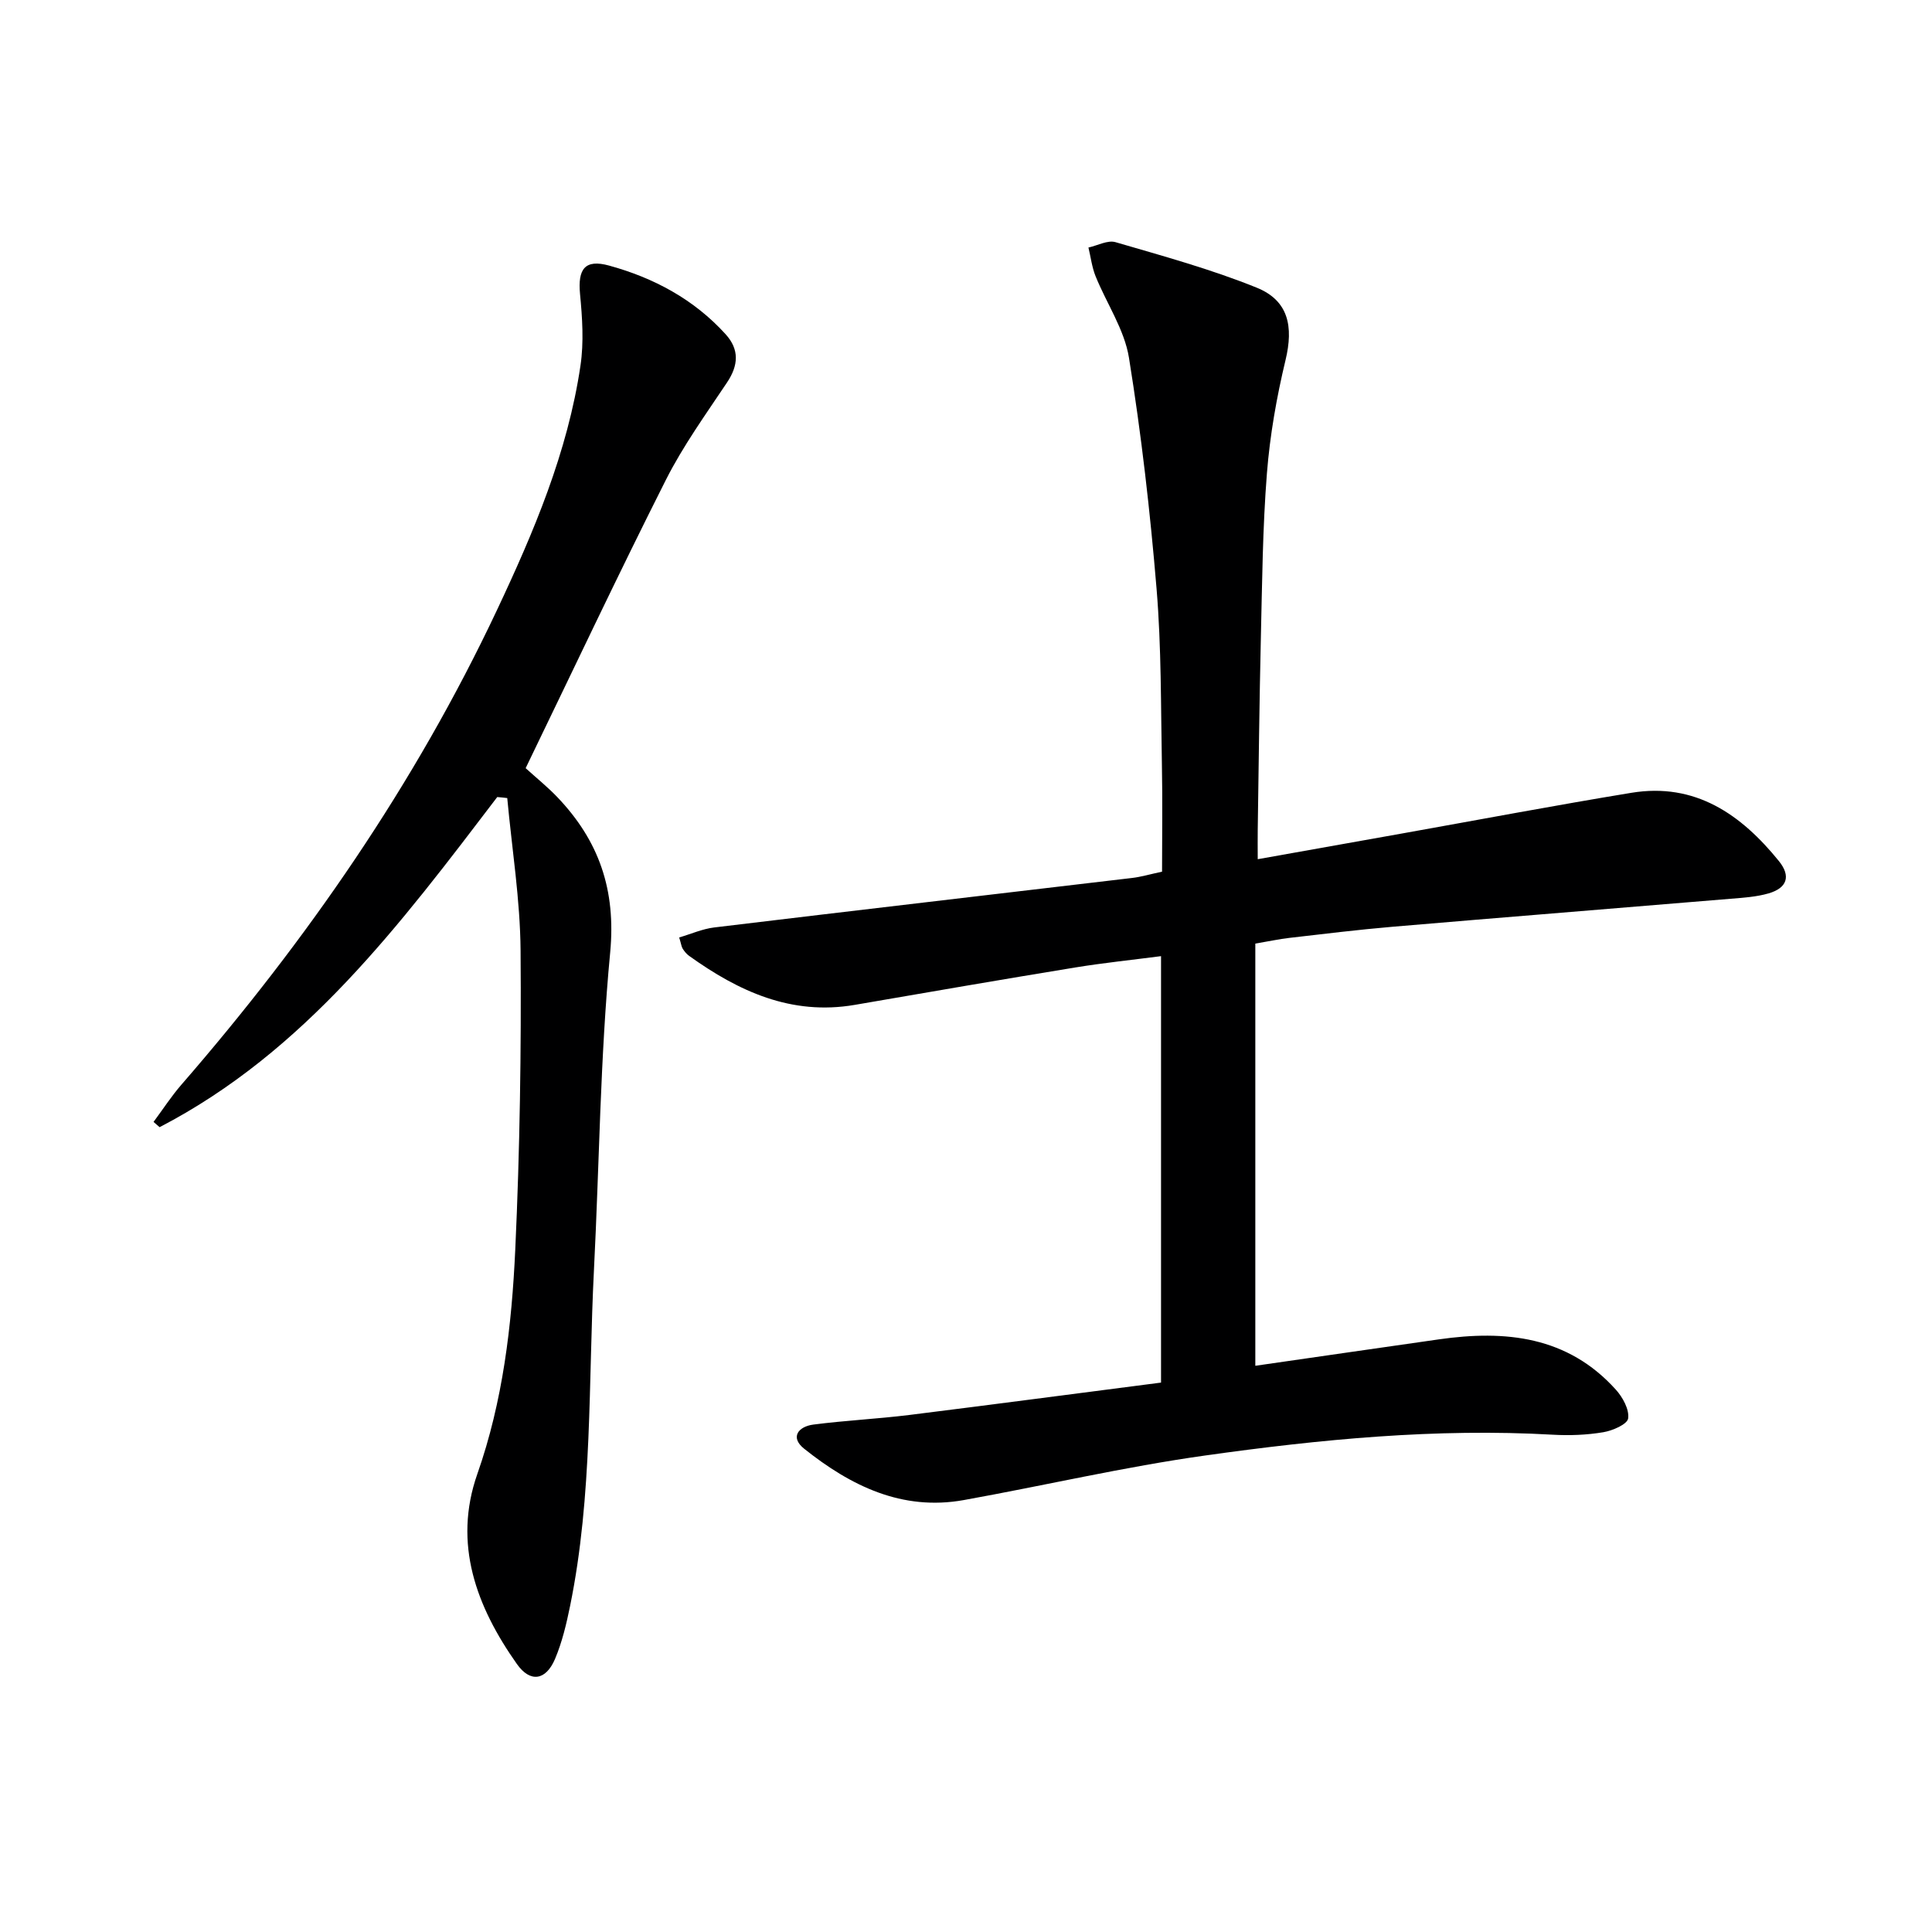
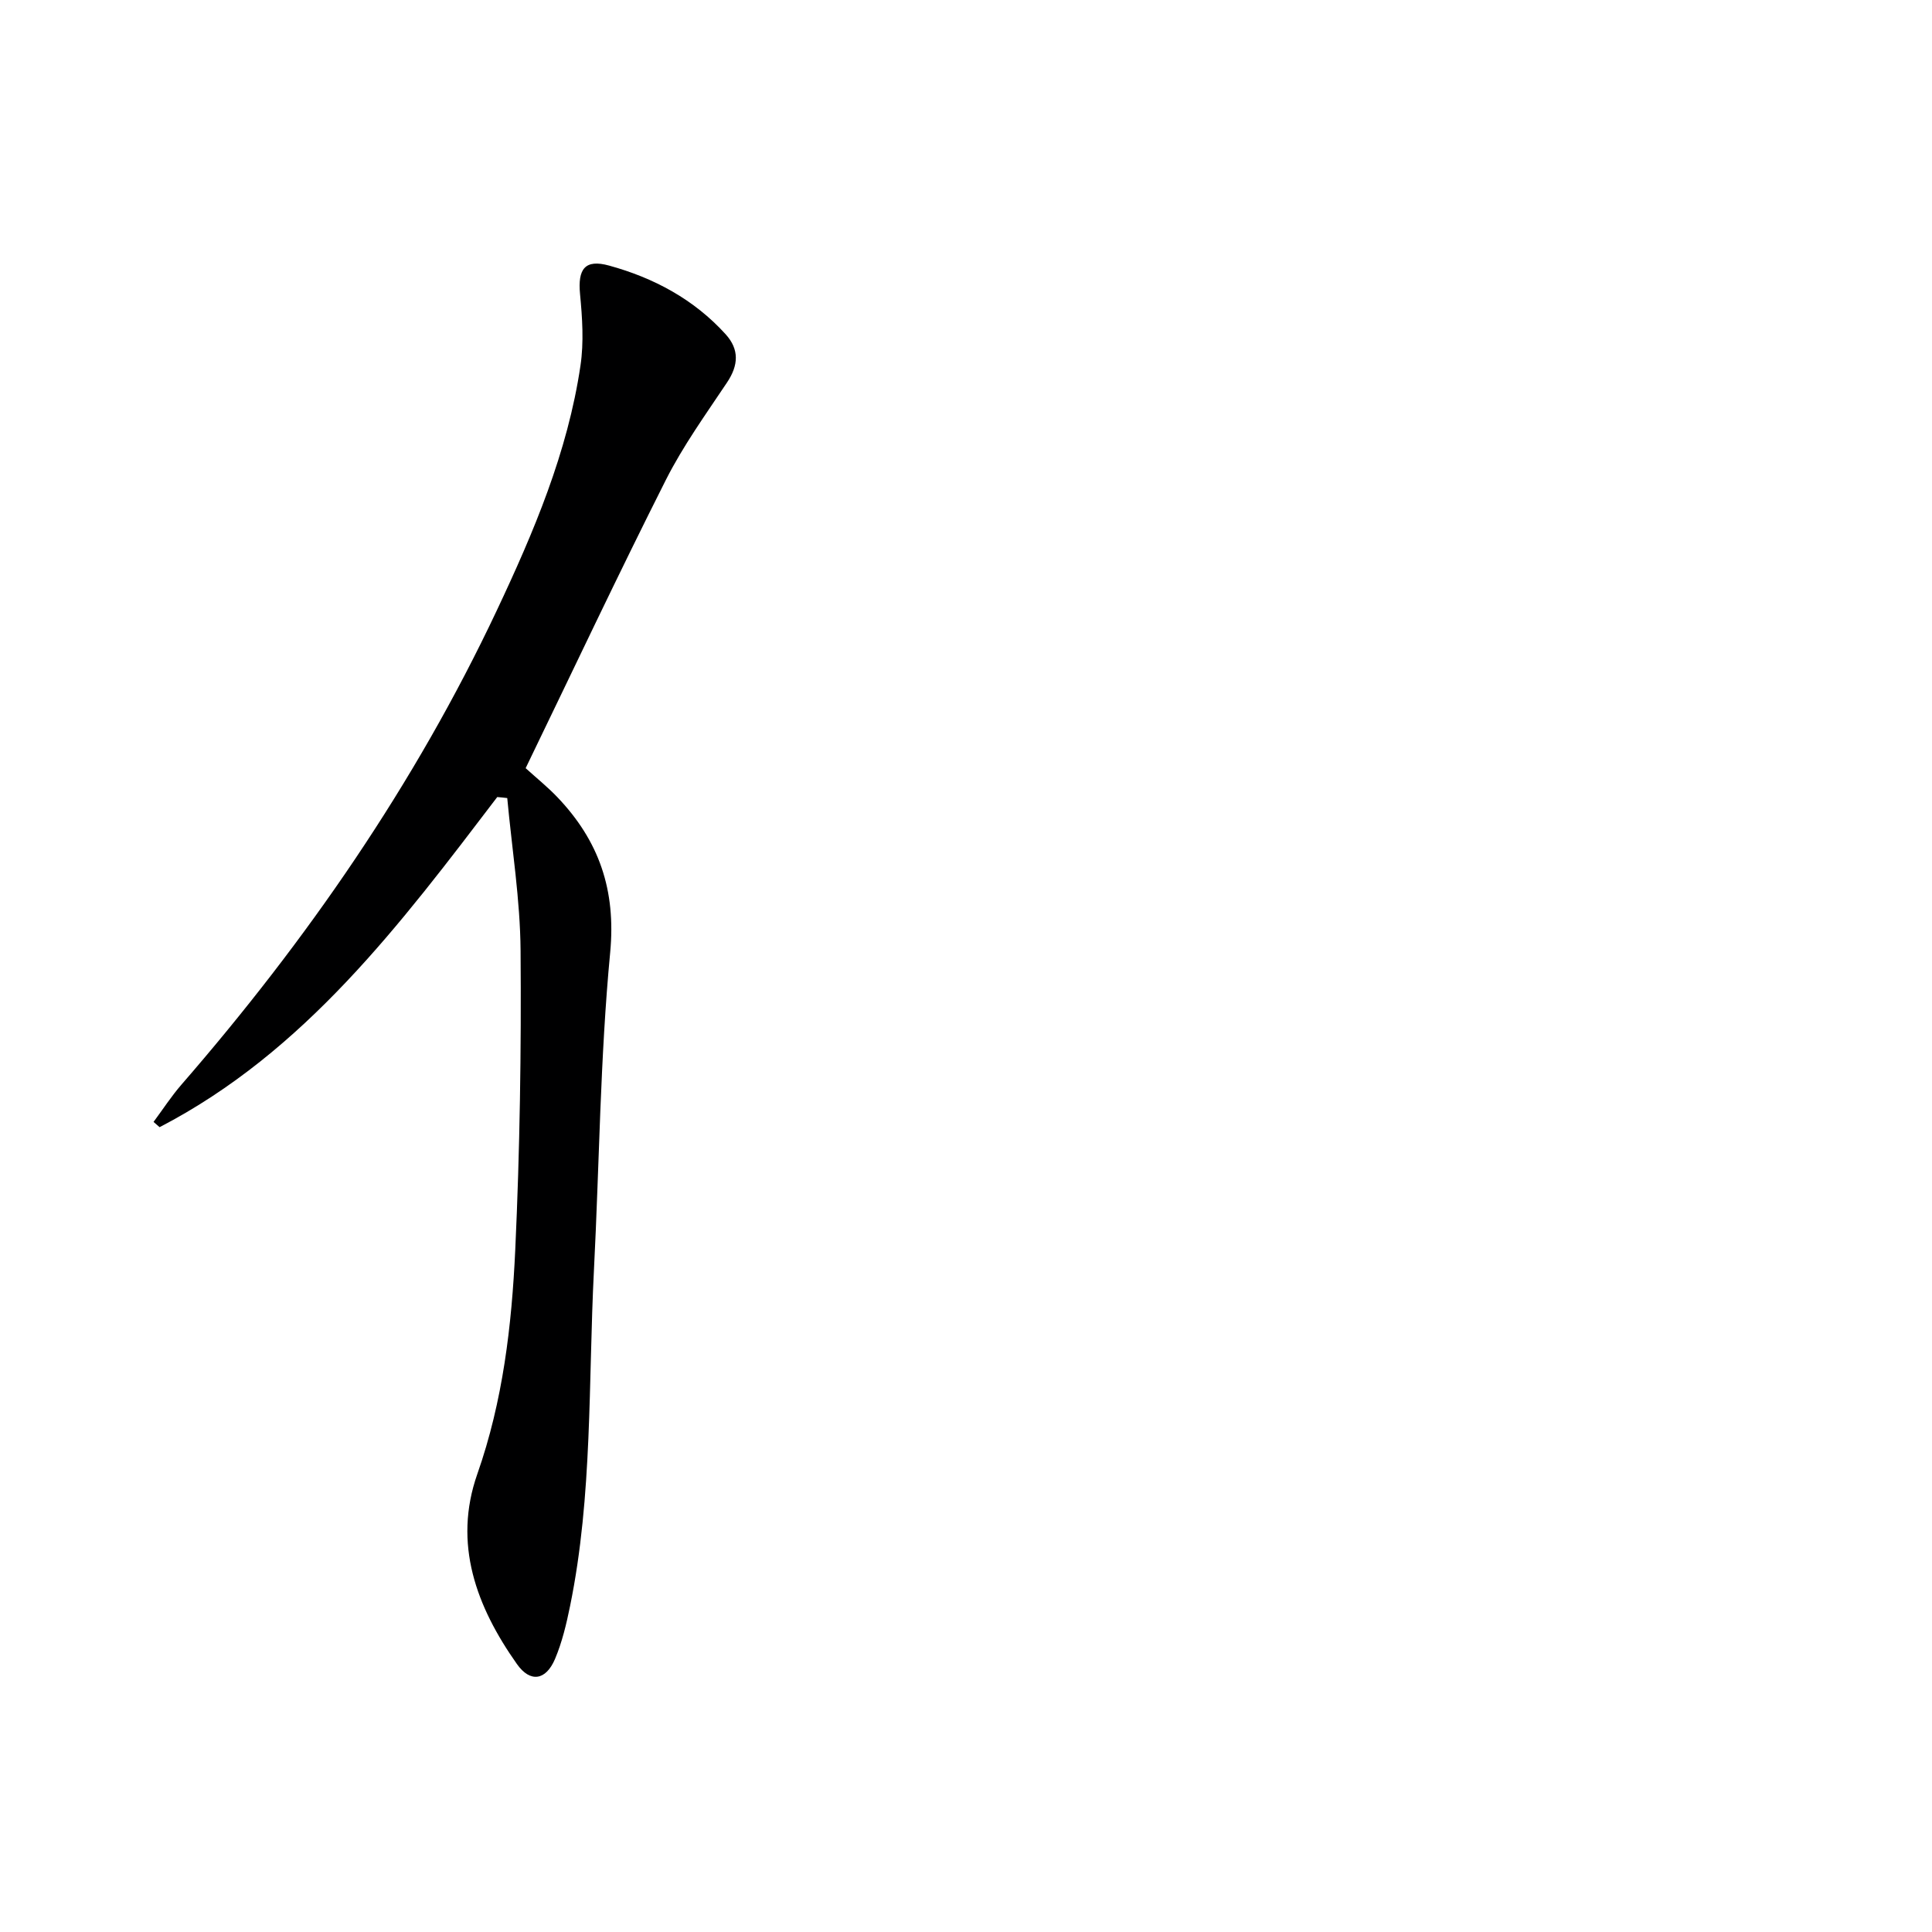
<svg xmlns="http://www.w3.org/2000/svg" enable-background="new 0 0 400 400" viewBox="0 0 400 400">
-   <path d="m240.38 286.25c0-30.02 0-58.8 0-88.29-6.12.8-11.99 1.4-17.79 2.35-15.23 2.49-30.43 5.12-45.63 7.74-13.11 2.25-24.04-2.8-34.29-10.15-.53-.38-.97-.93-1.32-1.47-.25-.39-.3-.92-.73-2.34 2.43-.71 4.79-1.77 7.24-2.07 28.84-3.48 57.7-6.83 86.55-10.25 1.8-.21 3.57-.74 6.18-1.3 0-7.27.12-14.69-.03-22.1-.23-12.14-.1-24.33-1.1-36.41-1.33-16.02-3.16-32.03-5.72-47.89-.94-5.85-4.64-11.24-6.92-16.9-.75-1.87-.99-3.94-1.47-5.92 1.88-.41 3.99-1.59 5.61-1.11 9.83 2.87 19.76 5.59 29.23 9.42 6.6 2.67 7.63 8.06 5.97 14.97-1.85 7.7-3.24 15.6-3.86 23.49-.89 11.26-.98 22.59-1.25 33.9-.31 13.31-.45 26.62-.65 39.94-.03 1.8 0 3.6 0 6.03 10.36-1.85 20.11-3.58 29.85-5.32 15.84-2.83 31.65-5.82 47.52-8.43 13.21-2.17 22.7 4.47 30.52 14.12 2.56 3.16 1.7 5.6-2.14 6.71-2.52.73-5.22.89-7.85 1.11-23.34 1.95-46.7 3.81-70.04 5.8-7.12.61-14.21 1.48-21.31 2.3-2.1.24-4.18.7-7.05 1.18v87.41c12.49-1.8 25.25-3.65 38.01-5.47 13.76-1.97 26.66-.67 36.64 10.42 1.42 1.58 2.8 4.09 2.54 5.95-.16 1.21-3.23 2.54-5.16 2.86-3.41.57-6.97.71-10.43.51-24.18-1.38-48.17.96-72.01 4.31-16.74 2.35-33.27 6.22-49.93 9.22-12.82 2.31-23.45-2.96-33.06-10.62-2.99-2.38-1.21-4.61 1.92-5.01 6.58-.85 13.22-1.17 19.8-1.98 17.3-2.16 34.56-4.44 52.16-6.71z" fill="#000001" />
  <path d="m102.95 165.02c-20 26.25-39.79 52.73-69.91 68.35-.42-.36-.83-.73-1.25-1.09 1.91-2.57 3.67-5.29 5.76-7.7 25.98-29.92 48.36-62.26 65.29-98.16 7.65-16.22 14.69-32.79 17.34-50.72.72-4.84.38-9.92-.09-14.83-.49-5.17 1-7.27 6.03-5.88 9.25 2.54 17.57 6.99 24.12 14.22 2.85 3.15 2.67 6.41.29 9.97-4.41 6.61-9.11 13.13-12.68 20.2-9.86 19.55-19.2 39.37-29.02 59.66 2.21 2.01 4.54 3.88 6.59 6.03 8.59 9.01 12.14 19.18 10.91 32.14-2.08 21.82-2.24 43.83-3.36 65.74-1.18 23.22-.25 46.59-4.94 69.55-.76 3.72-1.65 7.5-3.12 10.97-1.9 4.48-5.14 4.95-7.89 1.05-8.38-11.87-13.27-24.88-8.2-39.33 5.31-15.12 7.13-30.75 7.86-46.48.95-20.6 1.26-41.26 1.1-61.89-.08-10.54-1.79-21.06-2.76-31.59-.69-.09-1.38-.15-2.07-.21z" fill="#000001" />
</svg>